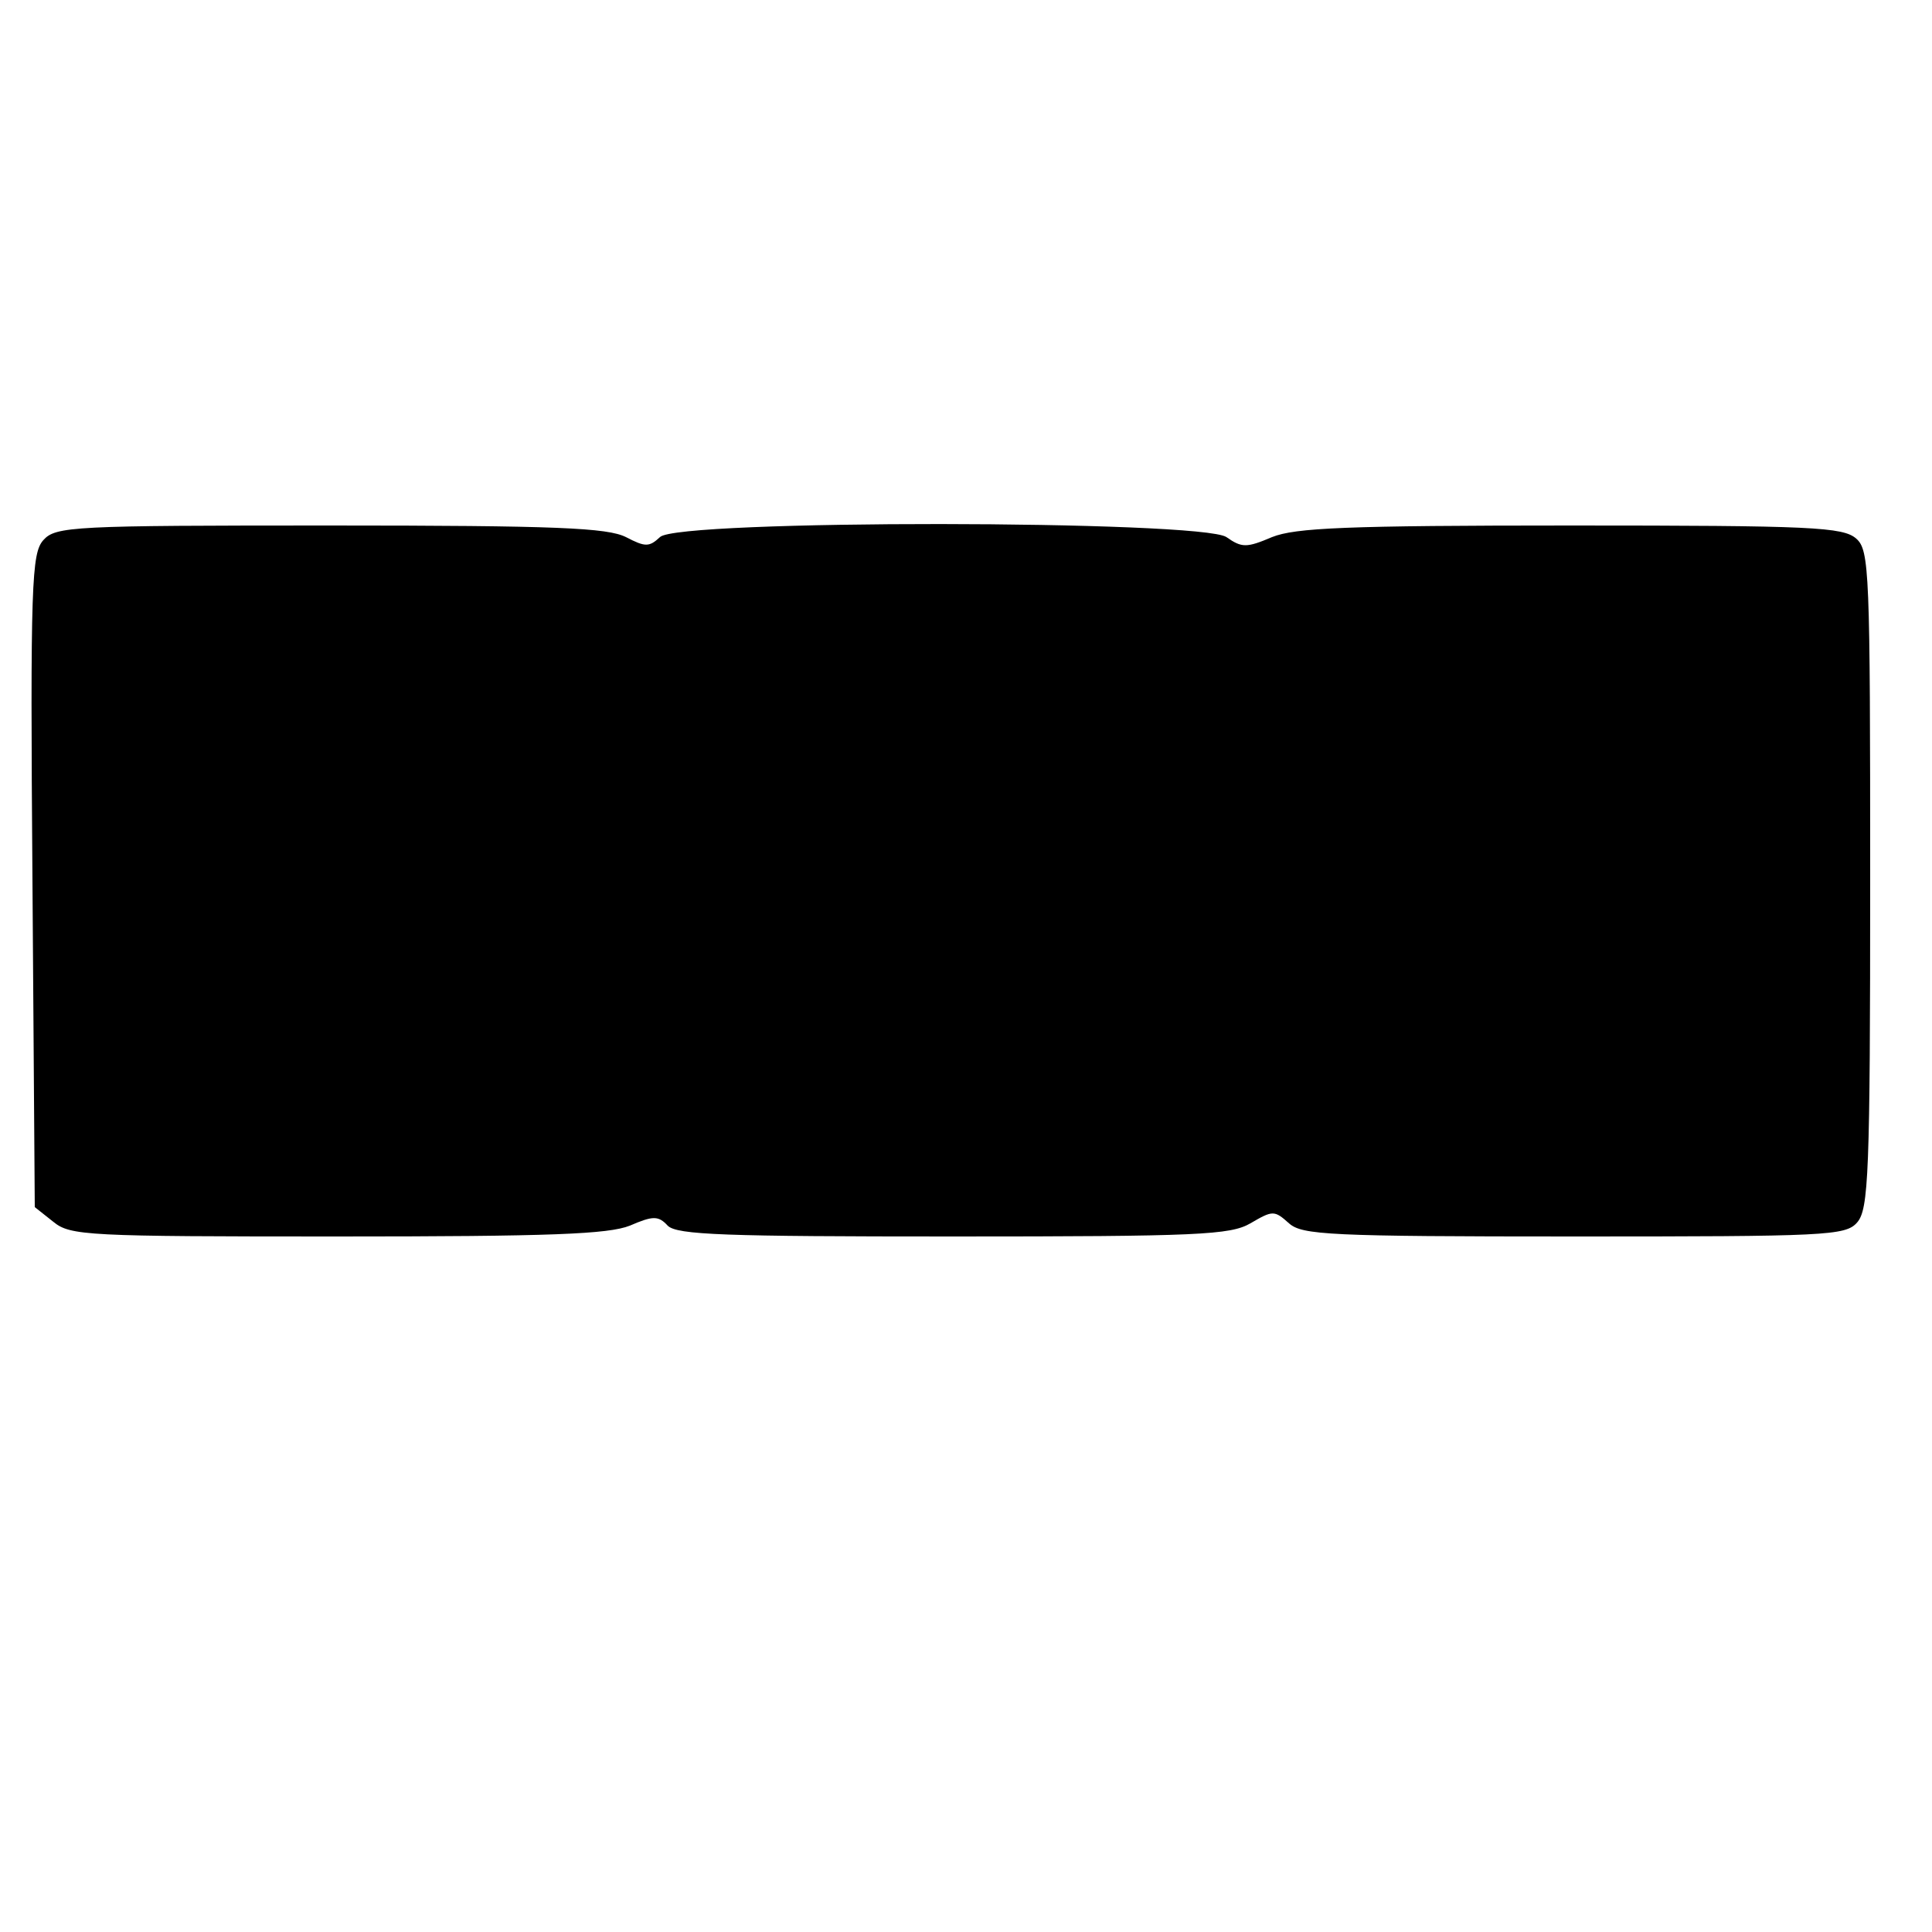
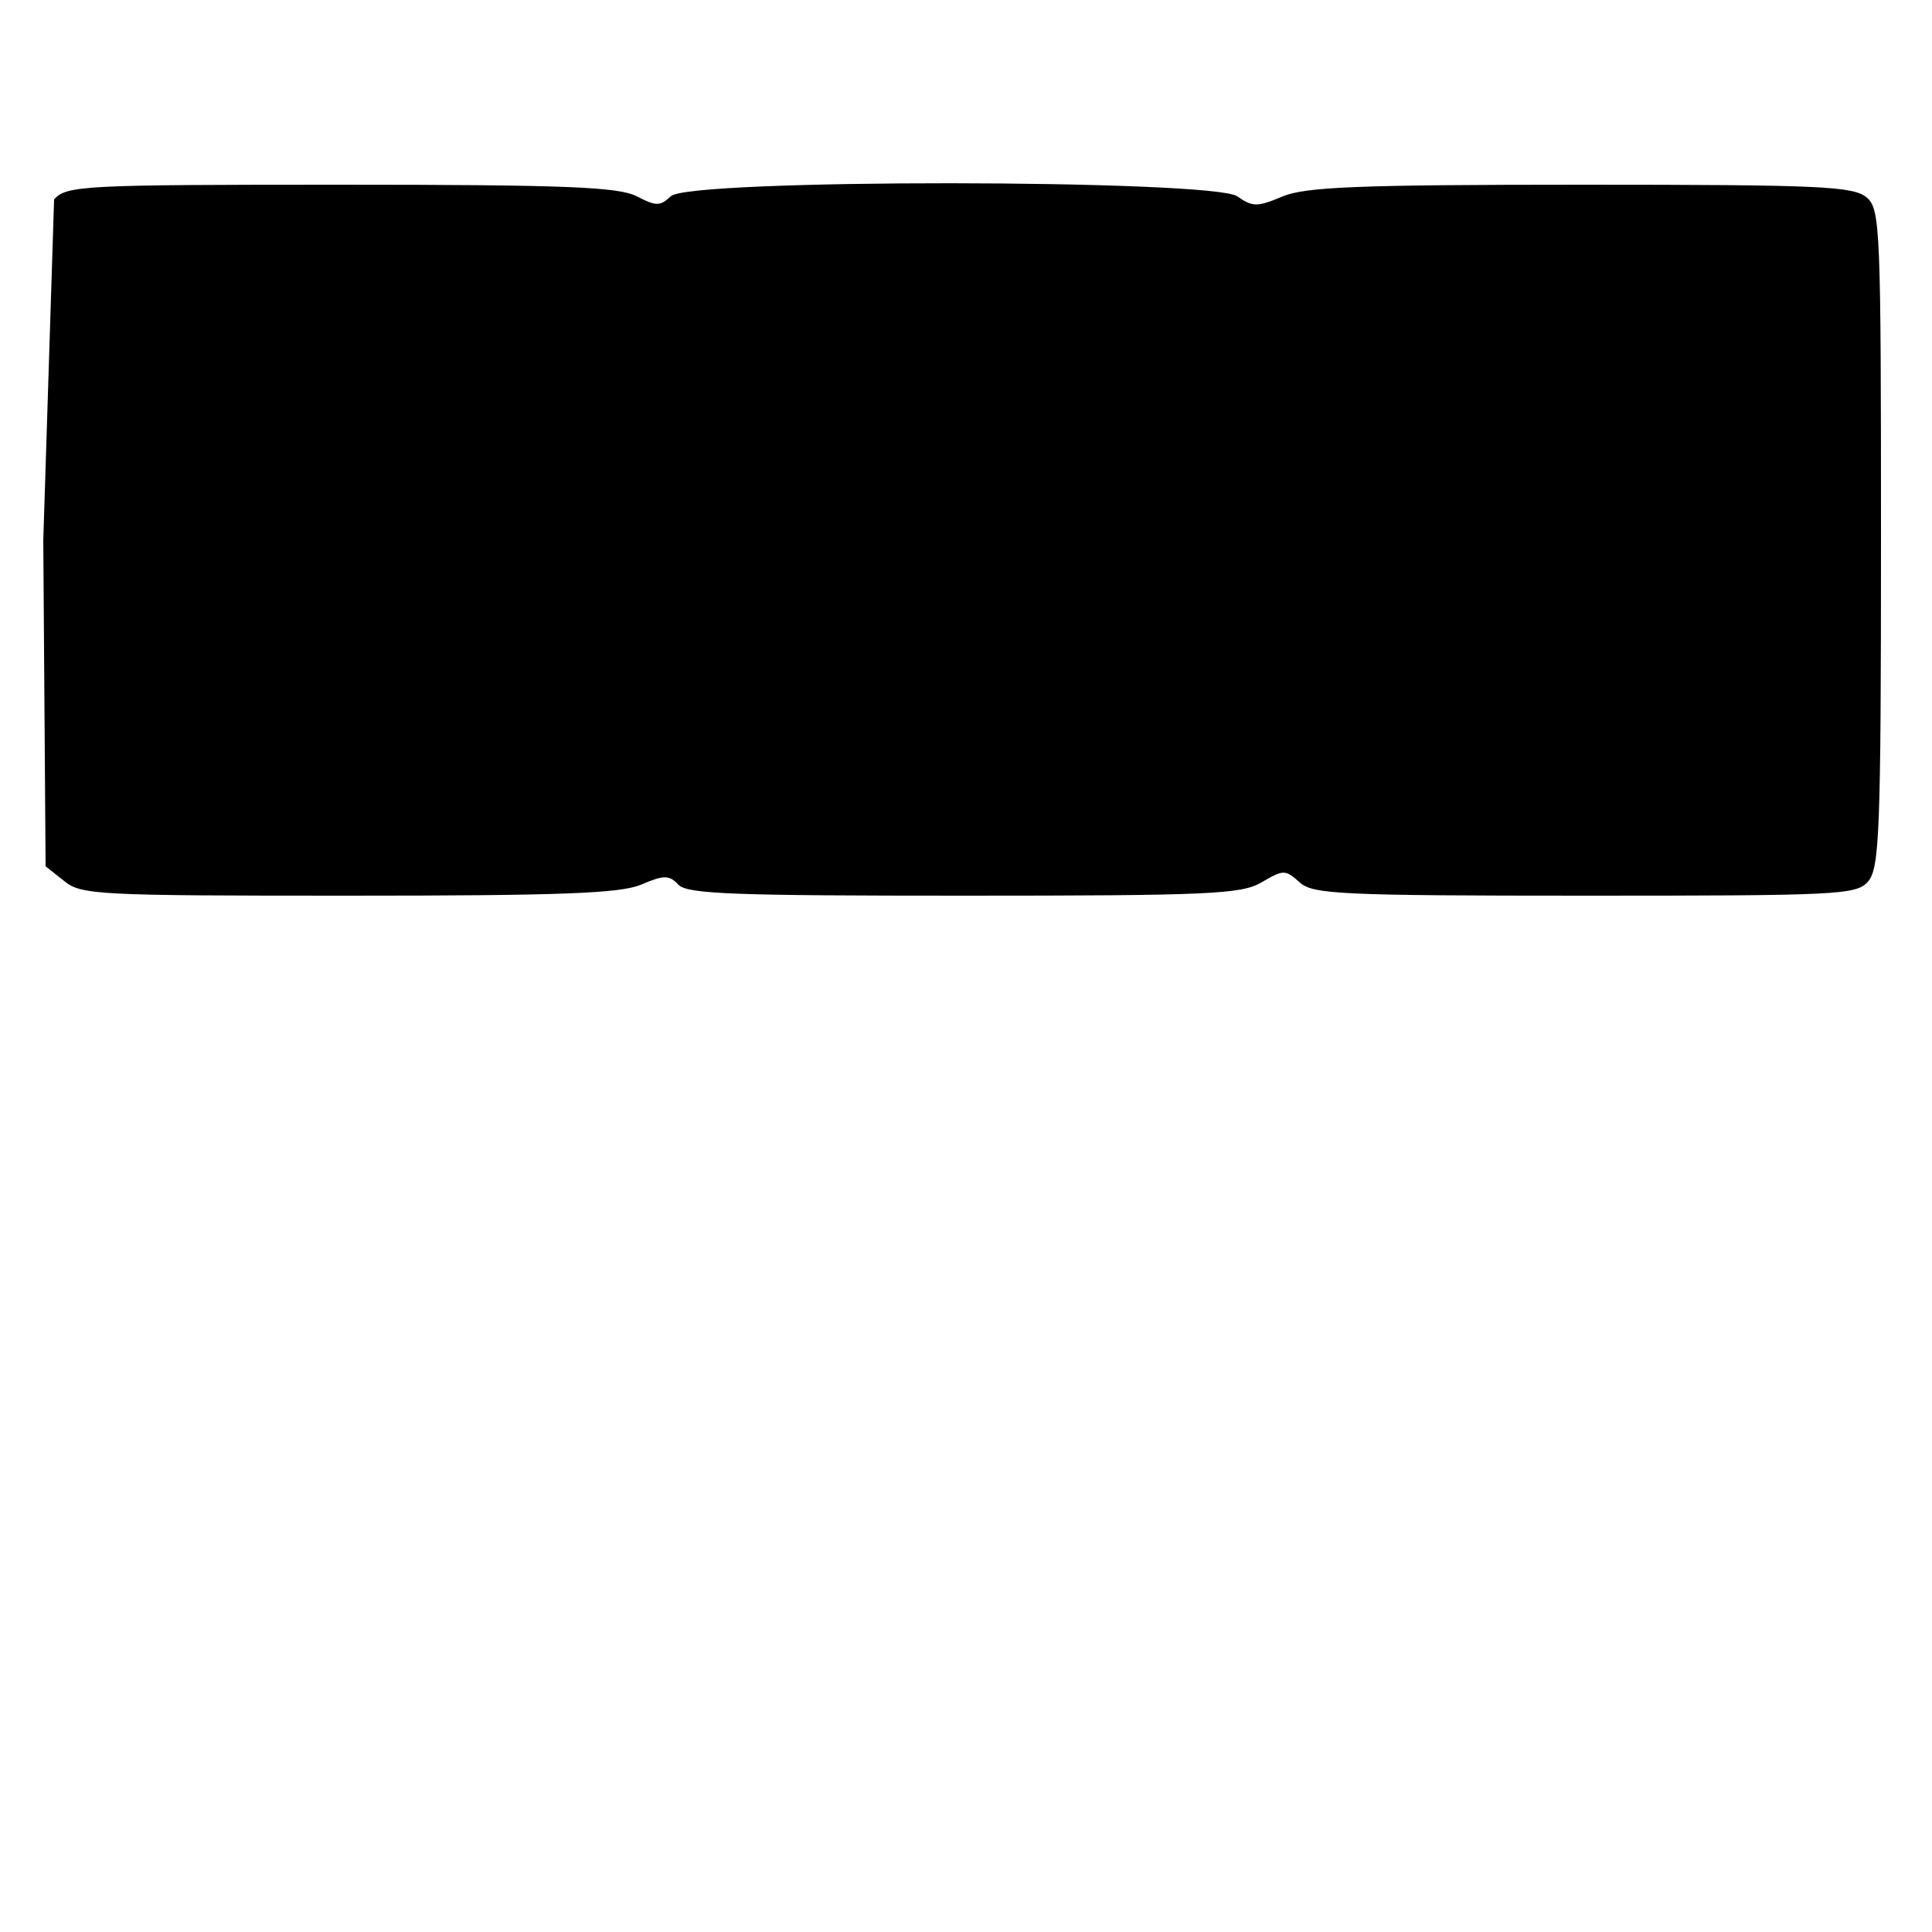
<svg xmlns="http://www.w3.org/2000/svg" version="1.0" width="250pt" height="250pt" viewBox="0 0 250 250" preserveAspectRatio="xMidYMid meet">
  <g transform="translate(0,250) scale(0.1,-0.1)" fill="#000000" stroke="none">
-     <path d="M56 1801 c-15 -17 -17 -55 -14 -441 l3 -422 24 -19 c22 -18 43 -19 367 -19 278 0 351 3 379 14 30 13 37 13 49 0 12 -12 74 -14 369 -14 318 0 359 2 385 17 29 17 31 17 50 0 17 -15 51 -17 369 -17 326 0 351 1 366 18 15 17 17 62 17 444 0 399 -1 426 -18 441 -17 15 -57 17 -369 17 -292 0 -357 -3 -387 -15 -33 -14 -39 -14 -59 0 -32 22 -711 23 -733 0 -14 -13 -19 -13 -44 0 -24 12 -89 15 -383 15 -333 0 -355 -1 -371 -19z" />
+     <path d="M56 1801 l3 -422 24 -19 c22 -18 43 -19 367 -19 278 0 351 3 379 14 30 13 37 13 49 0 12 -12 74 -14 369 -14 318 0 359 2 385 17 29 17 31 17 50 0 17 -15 51 -17 369 -17 326 0 351 1 366 18 15 17 17 62 17 444 0 399 -1 426 -18 441 -17 15 -57 17 -369 17 -292 0 -357 -3 -387 -15 -33 -14 -39 -14 -59 0 -32 22 -711 23 -733 0 -14 -13 -19 -13 -44 0 -24 12 -89 15 -383 15 -333 0 -355 -1 -371 -19z" />
  </g>
</svg>